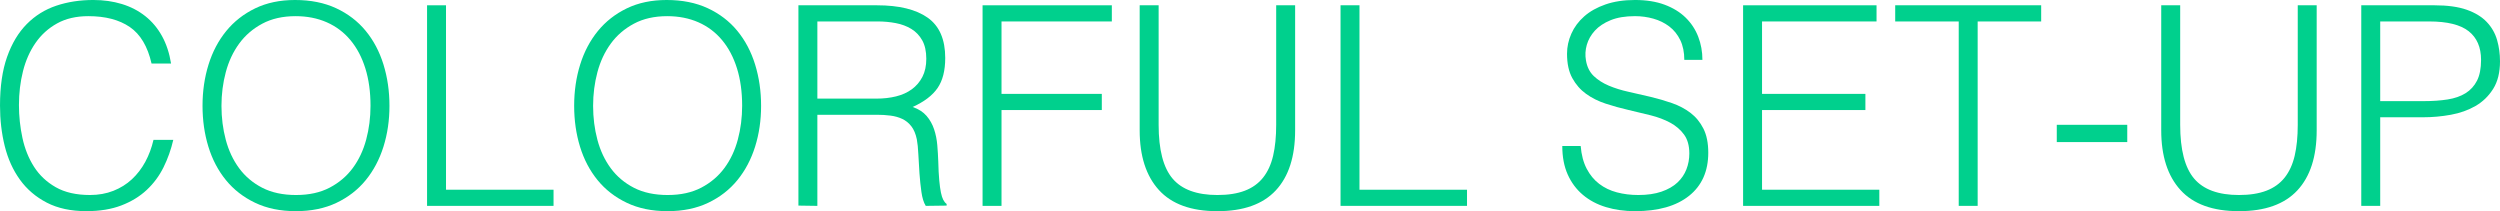
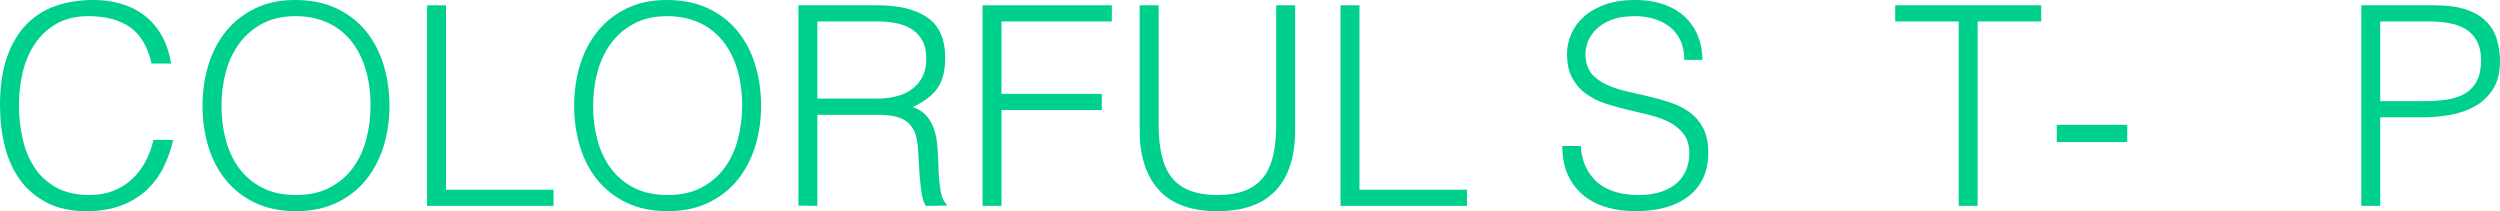
<svg xmlns="http://www.w3.org/2000/svg" id="b" data-name="レイヤー 2" viewBox="0 0 514.426 43.452">
  <g id="c" data-name="レイヤー 1">
    <g>
      <path d="M31.185,13.07c-.802-3.516-2.293-6.019-4.471-7.509-2.178-1.491-5.026-2.236-8.541-2.236-2.484,0-4.625,.497-6.42,1.491-1.796,.994-3.277,2.332-4.442,4.013-1.167,1.682-2.026,3.621-2.58,5.818-.555,2.198-.832,4.52-.832,6.965,0,2.293,.238,4.548,.717,6.764,.478,2.217,1.27,4.195,2.379,5.933,1.108,1.74,2.599,3.144,4.471,4.213,1.872,1.07,4.223,1.605,7.051,1.605,1.757,0,3.362-.287,4.815-.86,1.452-.573,2.723-1.366,3.812-2.379,1.089-1.012,2.006-2.207,2.752-3.583,.745-1.376,1.309-2.885,1.691-4.529h4.07c-.459,1.988-1.127,3.87-2.006,5.646-.879,1.777-2.035,3.334-3.468,4.672-1.433,1.338-3.173,2.399-5.217,3.182-2.045,.783-4.442,1.175-7.194,1.175-3.172,0-5.885-.584-8.14-1.749-2.255-1.166-4.099-2.742-5.532-4.729-1.433-1.986-2.475-4.29-3.124-6.907-.65-2.617-.975-5.397-.975-8.341,0-3.936,.487-7.28,1.462-10.032,.975-2.752,2.322-4.997,4.042-6.736,1.72-1.738,3.745-3,6.076-3.783,2.331-.783,4.873-1.175,7.624-1.175,2.102,0,4.061,.278,5.876,.831,1.814,.555,3.42,1.386,4.815,2.494,1.395,1.109,2.541,2.475,3.439,4.099,.897,1.625,1.519,3.507,1.863,5.646h-4.013Z" style="fill: #00d08d;" />
      <path d="M41.674,21.783c0-3.019,.41-5.847,1.232-8.484,.821-2.637,2.035-4.939,3.64-6.908,1.605-1.968,3.592-3.525,5.962-4.672,2.369-1.146,5.102-1.72,8.197-1.72,3.21,0,6.028,.564,8.456,1.691,2.426,1.128,4.452,2.676,6.076,4.644,1.624,1.969,2.847,4.28,3.669,6.936,.821,2.657,1.232,5.494,1.232,8.513,0,2.981-.411,5.781-1.232,8.398-.822,2.618-2.035,4.911-3.64,6.879-1.605,1.969-3.611,3.526-6.019,4.672s-5.198,1.72-8.37,1.72c-3.172,0-5.961-.573-8.369-1.72s-4.414-2.704-6.019-4.672c-1.605-1.968-2.809-4.261-3.611-6.879-.803-2.617-1.204-5.417-1.204-8.398Zm19.261,18.344c2.674,0,4.977-.506,6.908-1.519,1.929-1.012,3.516-2.359,4.758-4.041,1.241-1.682,2.159-3.63,2.751-5.847,.592-2.216,.889-4.529,.889-6.937,0-2.866-.354-5.436-1.061-7.71-.708-2.273-1.729-4.213-3.067-5.818-1.338-1.605-2.962-2.828-4.873-3.669-1.912-.84-4.051-1.261-6.42-1.261-2.637,0-4.921,.516-6.85,1.548-1.93,1.032-3.517,2.398-4.758,4.099-1.242,1.701-2.159,3.66-2.751,5.876-.593,2.217-.889,4.528-.889,6.936,0,2.446,.296,4.778,.889,6.994,.592,2.217,1.509,4.166,2.751,5.847,1.242,1.682,2.828,3.02,4.758,4.013,1.929,.994,4.251,1.49,6.965,1.49Z" style="fill: #00d08d;" />
      <path d="M87.877,42.363V1.089h3.898V39.038h22.127v3.325h-26.025Z" style="fill: #00d08d;" />
      <path d="M118.145,21.783c0-3.019,.41-5.847,1.232-8.484,.821-2.637,2.035-4.939,3.64-6.908,1.605-1.968,3.592-3.525,5.962-4.672,2.369-1.146,5.102-1.72,8.197-1.72,3.21,0,6.028,.564,8.456,1.691,2.426,1.128,4.452,2.676,6.076,4.644,1.624,1.969,2.847,4.28,3.669,6.936,.821,2.657,1.232,5.494,1.232,8.513,0,2.981-.411,5.781-1.232,8.398-.822,2.618-2.035,4.911-3.64,6.879-1.605,1.969-3.611,3.526-6.019,4.672s-5.198,1.72-8.37,1.72c-3.172,0-5.961-.573-8.369-1.72s-4.414-2.704-6.019-4.672c-1.605-1.968-2.809-4.261-3.611-6.879-.803-2.617-1.204-5.417-1.204-8.398Zm19.261,18.344c2.674,0,4.977-.506,6.908-1.519,1.929-1.012,3.516-2.359,4.758-4.041,1.241-1.682,2.159-3.63,2.751-5.847,.592-2.216,.889-4.529,.889-6.937,0-2.866-.354-5.436-1.061-7.71-.708-2.273-1.729-4.213-3.067-5.818-1.338-1.605-2.962-2.828-4.873-3.669-1.912-.84-4.051-1.261-6.42-1.261-2.637,0-4.921,.516-6.85,1.548-1.93,1.032-3.517,2.398-4.758,4.099-1.242,1.701-2.159,3.66-2.751,5.876-.593,2.217-.889,4.528-.889,6.936,0,2.446,.296,4.778,.889,6.994,.592,2.217,1.509,4.166,2.751,5.847,1.242,1.682,2.828,3.02,4.758,4.013,1.929,.994,4.251,1.49,6.965,1.49Z" style="fill: #00d08d;" />
      <path d="M168.189,23.618v18.745l-3.898-.057V1.089h16.166c4.547,0,8.025,.851,10.433,2.551,2.408,1.701,3.611,4.462,3.611,8.283,0,2.6-.526,4.663-1.576,6.191-1.052,1.529-2.762,2.829-5.131,3.898,1.223,.421,2.179,1.032,2.866,1.834,.688,.802,1.204,1.72,1.548,2.751,.344,1.032,.563,2.121,.659,3.268,.095,1.146,.162,2.255,.201,3.325,.038,1.567,.105,2.866,.201,3.898,.095,1.032,.209,1.873,.344,2.522,.134,.65,.296,1.156,.487,1.519,.191,.364,.42,.64,.688,.831v.344l-4.299,.057c-.421-.688-.716-1.643-.889-2.866-.172-1.223-.306-2.502-.401-3.841-.096-1.337-.172-2.637-.229-3.898s-.163-2.293-.315-3.096c-.229-1.108-.602-1.997-1.118-2.666-.516-.668-1.138-1.175-1.863-1.519-.726-.344-1.539-.573-2.436-.688-.898-.115-1.826-.172-2.78-.172h-12.268Zm12.153-3.325c1.452,0,2.799-.152,4.042-.459,1.241-.306,2.322-.793,3.239-1.462,.917-.668,1.643-1.519,2.178-2.551,.535-1.032,.803-2.273,.803-3.727,0-1.528-.278-2.789-.831-3.783-.555-.993-1.3-1.777-2.236-2.35-.937-.573-2.006-.975-3.21-1.204-1.204-.229-2.456-.344-3.755-.344h-12.382v15.879h12.153Z" style="fill: #00d08d;" />
      <path d="M202.183,42.363V1.089h26.599v3.325h-22.701v14.904h20.637v3.325h-20.637v19.72h-3.898Z" style="fill: #00d08d;" />
      <path d="M234.514,1.089h3.898V25.681c0,5.122,.955,8.81,2.866,11.064,1.911,2.255,4.987,3.382,9.229,3.382,2.216,0,4.099-.295,5.646-.888,1.547-.592,2.799-1.491,3.754-2.694,.955-1.204,1.643-2.703,2.064-4.5,.42-1.796,.63-3.917,.63-6.363V1.089h3.898V26.828c0,5.389-1.328,9.507-3.984,12.354-2.657,2.848-6.66,4.271-12.009,4.271-5.389,0-9.401-1.452-12.039-4.357-2.637-2.904-3.955-6.994-3.955-12.268V1.089Z" style="fill: #00d08d;" />
      <path d="M275.843,42.363V1.089h3.898V39.038h22.127v3.325h-26.025Z" style="fill: #00d08d;" />
      <path d="M325.257,30.038c.152,1.834,.563,3.392,1.232,4.672,.668,1.281,1.528,2.322,2.58,3.124,1.051,.803,2.264,1.386,3.64,1.749,1.375,.364,2.846,.544,4.414,.544,1.834,0,3.419-.229,4.758-.688,1.337-.459,2.426-1.08,3.268-1.863,.84-.783,1.461-1.691,1.863-2.723,.401-1.032,.602-2.121,.602-3.268,0-1.605-.364-2.904-1.089-3.898-.726-.993-1.672-1.806-2.837-2.436-1.166-.63-2.503-1.137-4.013-1.519-1.51-.382-3.058-.754-4.644-1.118-1.586-.363-3.134-.793-4.643-1.29-1.51-.496-2.847-1.166-4.013-2.006-1.166-.84-2.112-1.92-2.837-3.239-.727-1.318-1.089-2.99-1.089-5.016,0-1.413,.295-2.789,.889-4.127,.592-1.337,1.471-2.522,2.637-3.554,1.166-1.032,2.627-1.854,4.385-2.465,1.757-.611,3.784-.917,6.077-.917,2.331,0,4.366,.325,6.105,.975,1.738,.65,3.182,1.539,4.328,2.666,1.146,1.127,2.006,2.436,2.58,3.927,.573,1.49,.86,3.077,.86,4.758h-3.726c0-1.566-.278-2.923-.832-4.07-.554-1.146-1.309-2.083-2.264-2.809-.956-.726-2.045-1.261-3.268-1.605-1.224-.344-2.484-.516-3.783-.516-1.988,0-3.66,.278-5.016,.832-1.357,.554-2.436,1.271-3.239,2.149-.803,.879-1.357,1.854-1.663,2.923-.306,1.071-.363,2.141-.172,3.21,.229,1.338,.764,2.408,1.605,3.21,.84,.803,1.872,1.462,3.096,1.978,1.223,.516,2.57,.937,4.042,1.261,1.471,.325,2.971,.669,4.5,1.032,1.528,.363,3.009,.793,4.442,1.29,1.433,.497,2.704,1.167,3.812,2.006,1.108,.841,1.997,1.92,2.666,3.239,.668,1.319,1.003,2.972,1.003,4.958,0,3.822-1.318,6.784-3.956,8.886-2.637,2.101-6.344,3.153-11.121,3.153-2.141,0-4.127-.278-5.962-.832-1.834-.553-3.42-1.395-4.758-2.522-1.338-1.127-2.379-2.522-3.124-4.185-.746-1.662-1.118-3.62-1.118-5.875h3.784Z" style="fill: #00d08d;" />
-       <path d="M358.677,42.363V1.089h27.459v3.325h-23.561v14.904h21.268v3.325h-21.268v16.395h24.133v3.325h-28.031Z" style="fill: #00d08d;" />
      <path d="M389.976,1.089h30.038v3.325h-13.07V42.363h-3.897V4.414h-13.07V1.089Z" style="fill: #00d08d;" />
      <path d="M437.727,25.681v3.554h-14.503v-3.554h14.503Z" style="fill: #00d08d;" />
-       <path d="M444.72,1.089h3.898V25.681c0,5.122,.955,8.81,2.866,11.064,1.91,2.255,4.987,3.382,9.229,3.382,2.216,0,4.099-.295,5.646-.888,1.548-.592,2.799-1.491,3.755-2.694,.954-1.204,1.643-2.703,2.063-4.5,.42-1.796,.631-3.917,.631-6.363V1.089h3.897V26.828c0,5.389-1.328,9.507-3.983,12.354-2.657,2.848-6.66,4.271-12.01,4.271-5.389,0-9.401-1.452-12.038-4.357-2.637-2.904-3.956-6.994-3.956-12.268V1.089Z" style="fill: #00d08d;" />
      <path d="M485.879,42.363V1.089h15.076c2.675,0,4.881,.306,6.621,.917,1.738,.612,3.114,1.453,4.127,2.522,1.013,1.07,1.72,2.303,2.121,3.697,.401,1.396,.602,2.857,.602,4.385,0,2.293-.468,4.185-1.404,5.675-.937,1.49-2.149,2.666-3.64,3.525s-3.182,1.462-5.073,1.806-3.794,.516-5.704,.516h-8.828v18.229h-3.897Zm12.84-21.554c1.835,0,3.478-.114,4.931-.344,1.451-.229,2.685-.659,3.697-1.29,1.012-.63,1.796-1.49,2.351-2.58,.553-1.089,.831-2.512,.831-4.271,0-2.598-.852-4.566-2.551-5.904-1.701-1.337-4.405-2.006-8.112-2.006h-10.089V20.809h8.942Z" style="fill: #00d08d;" />
    </g>
  </g>
</svg>